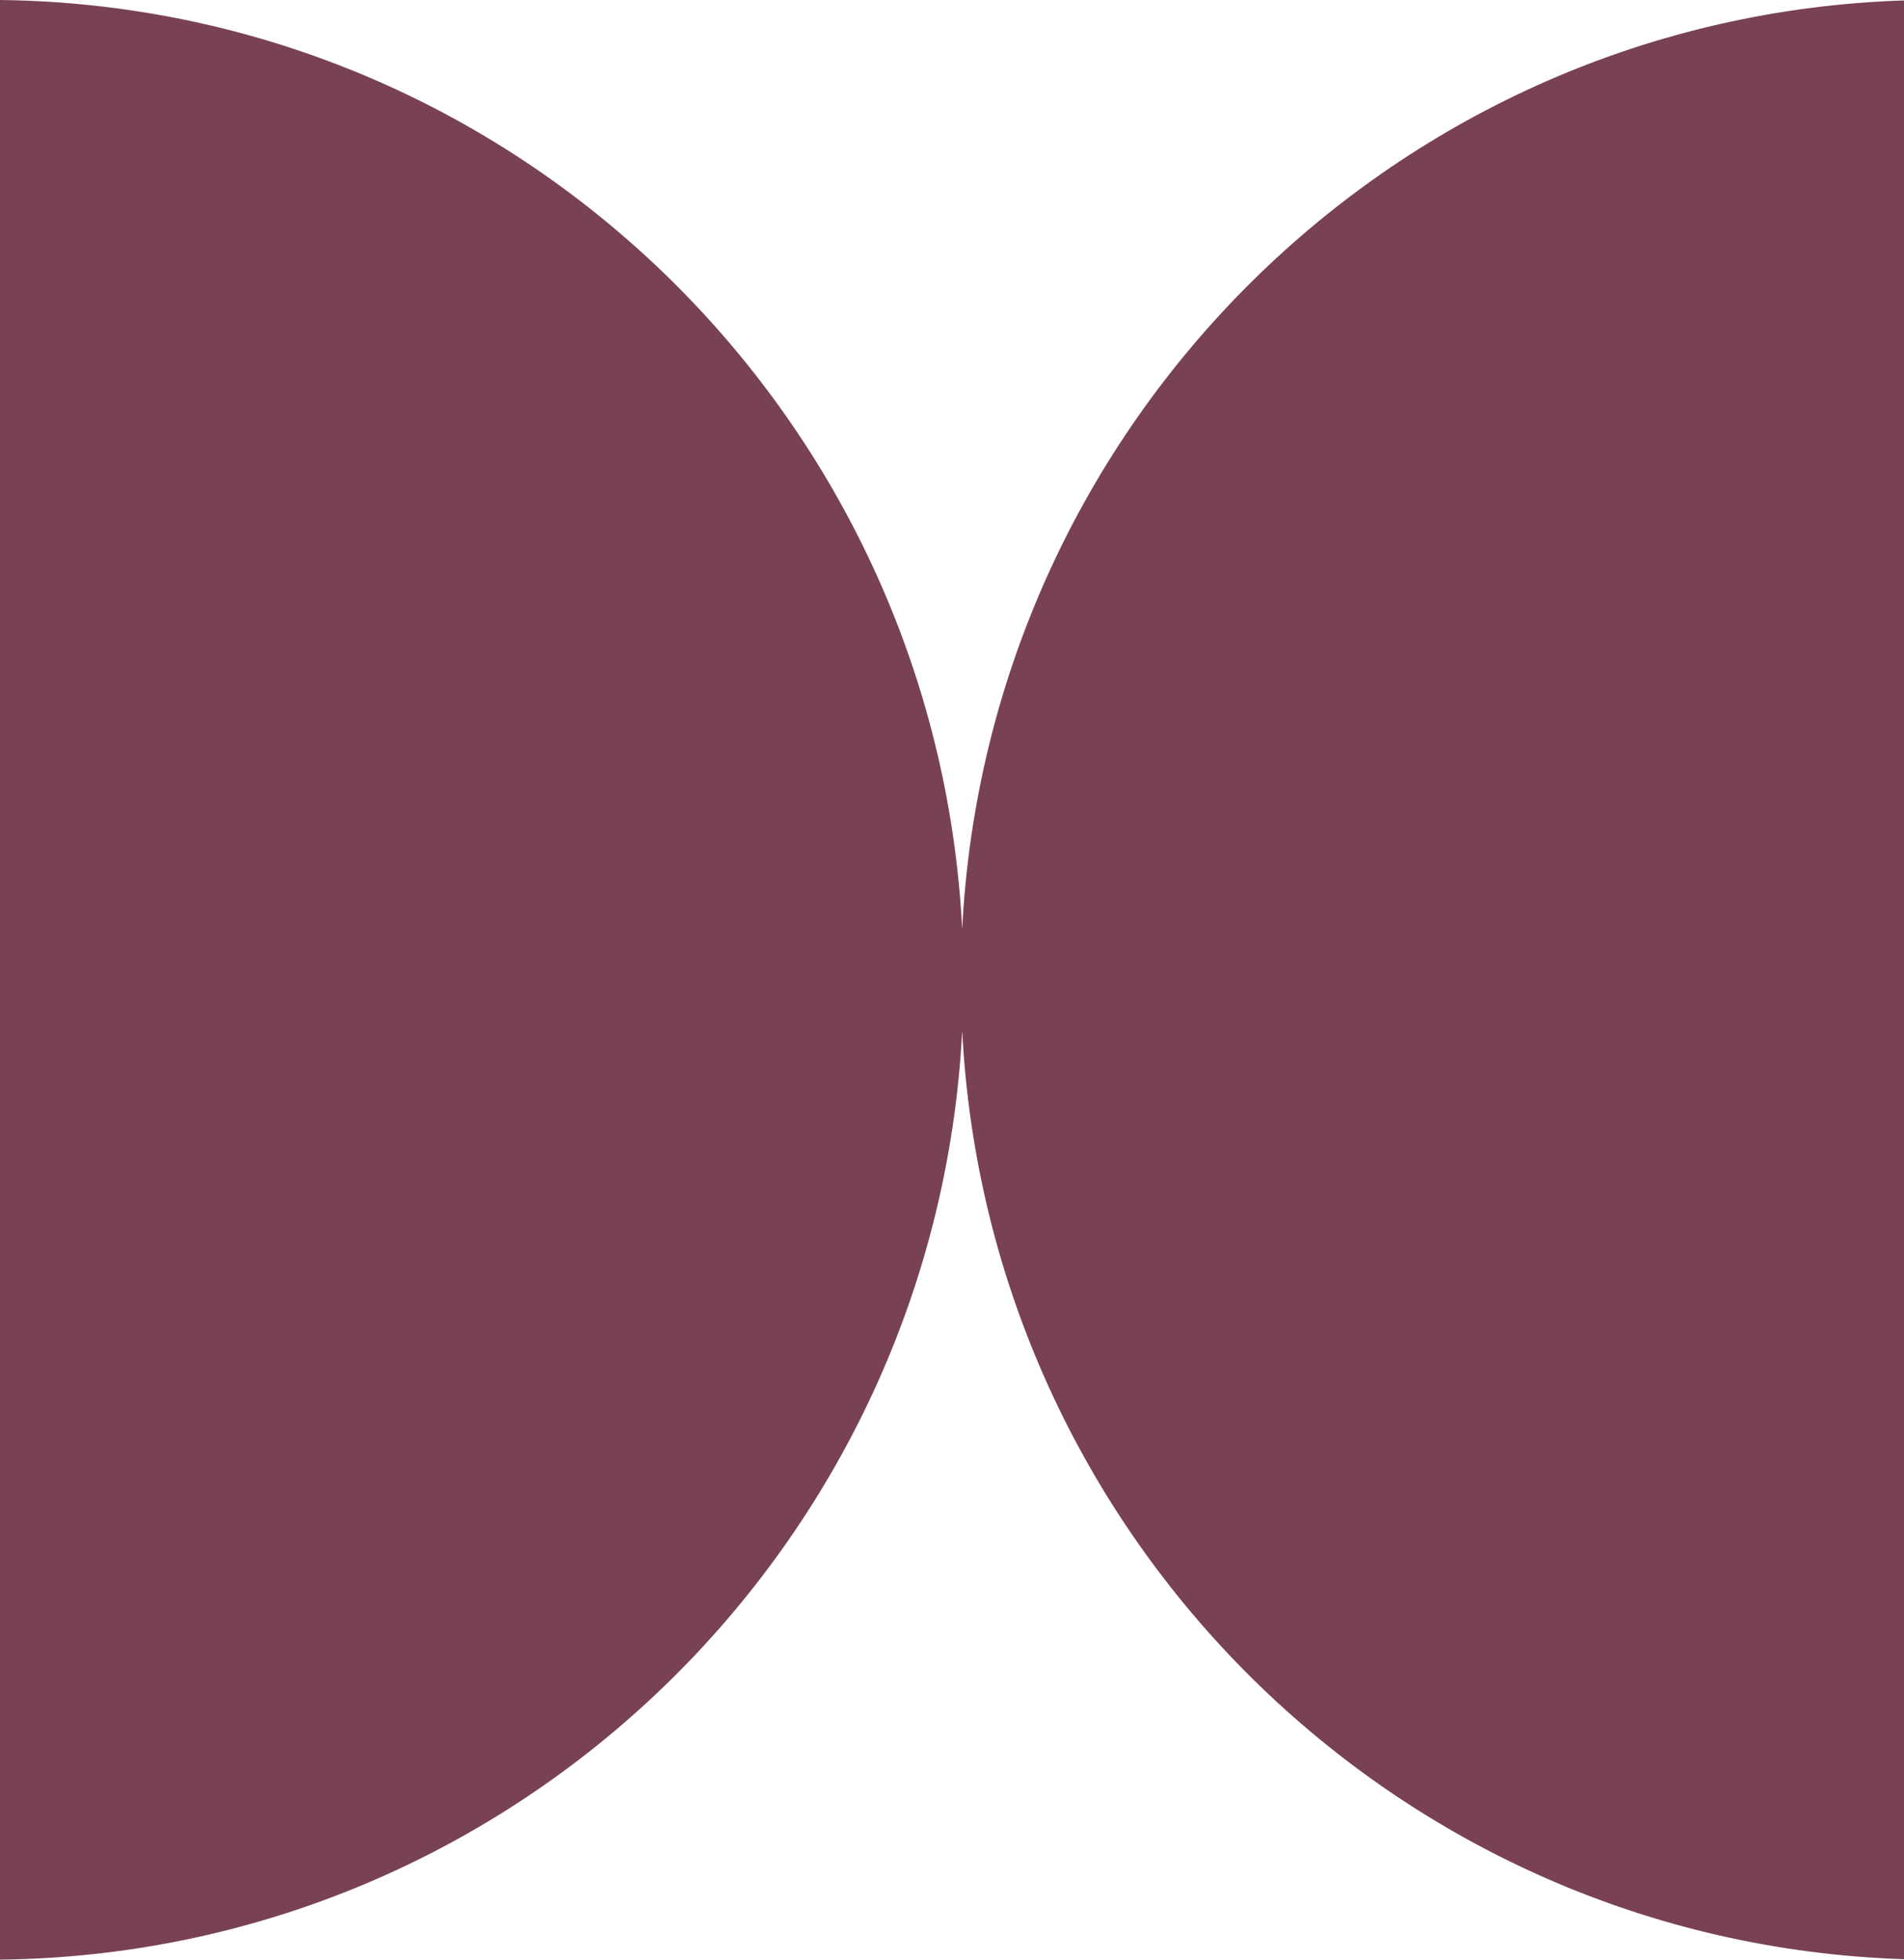
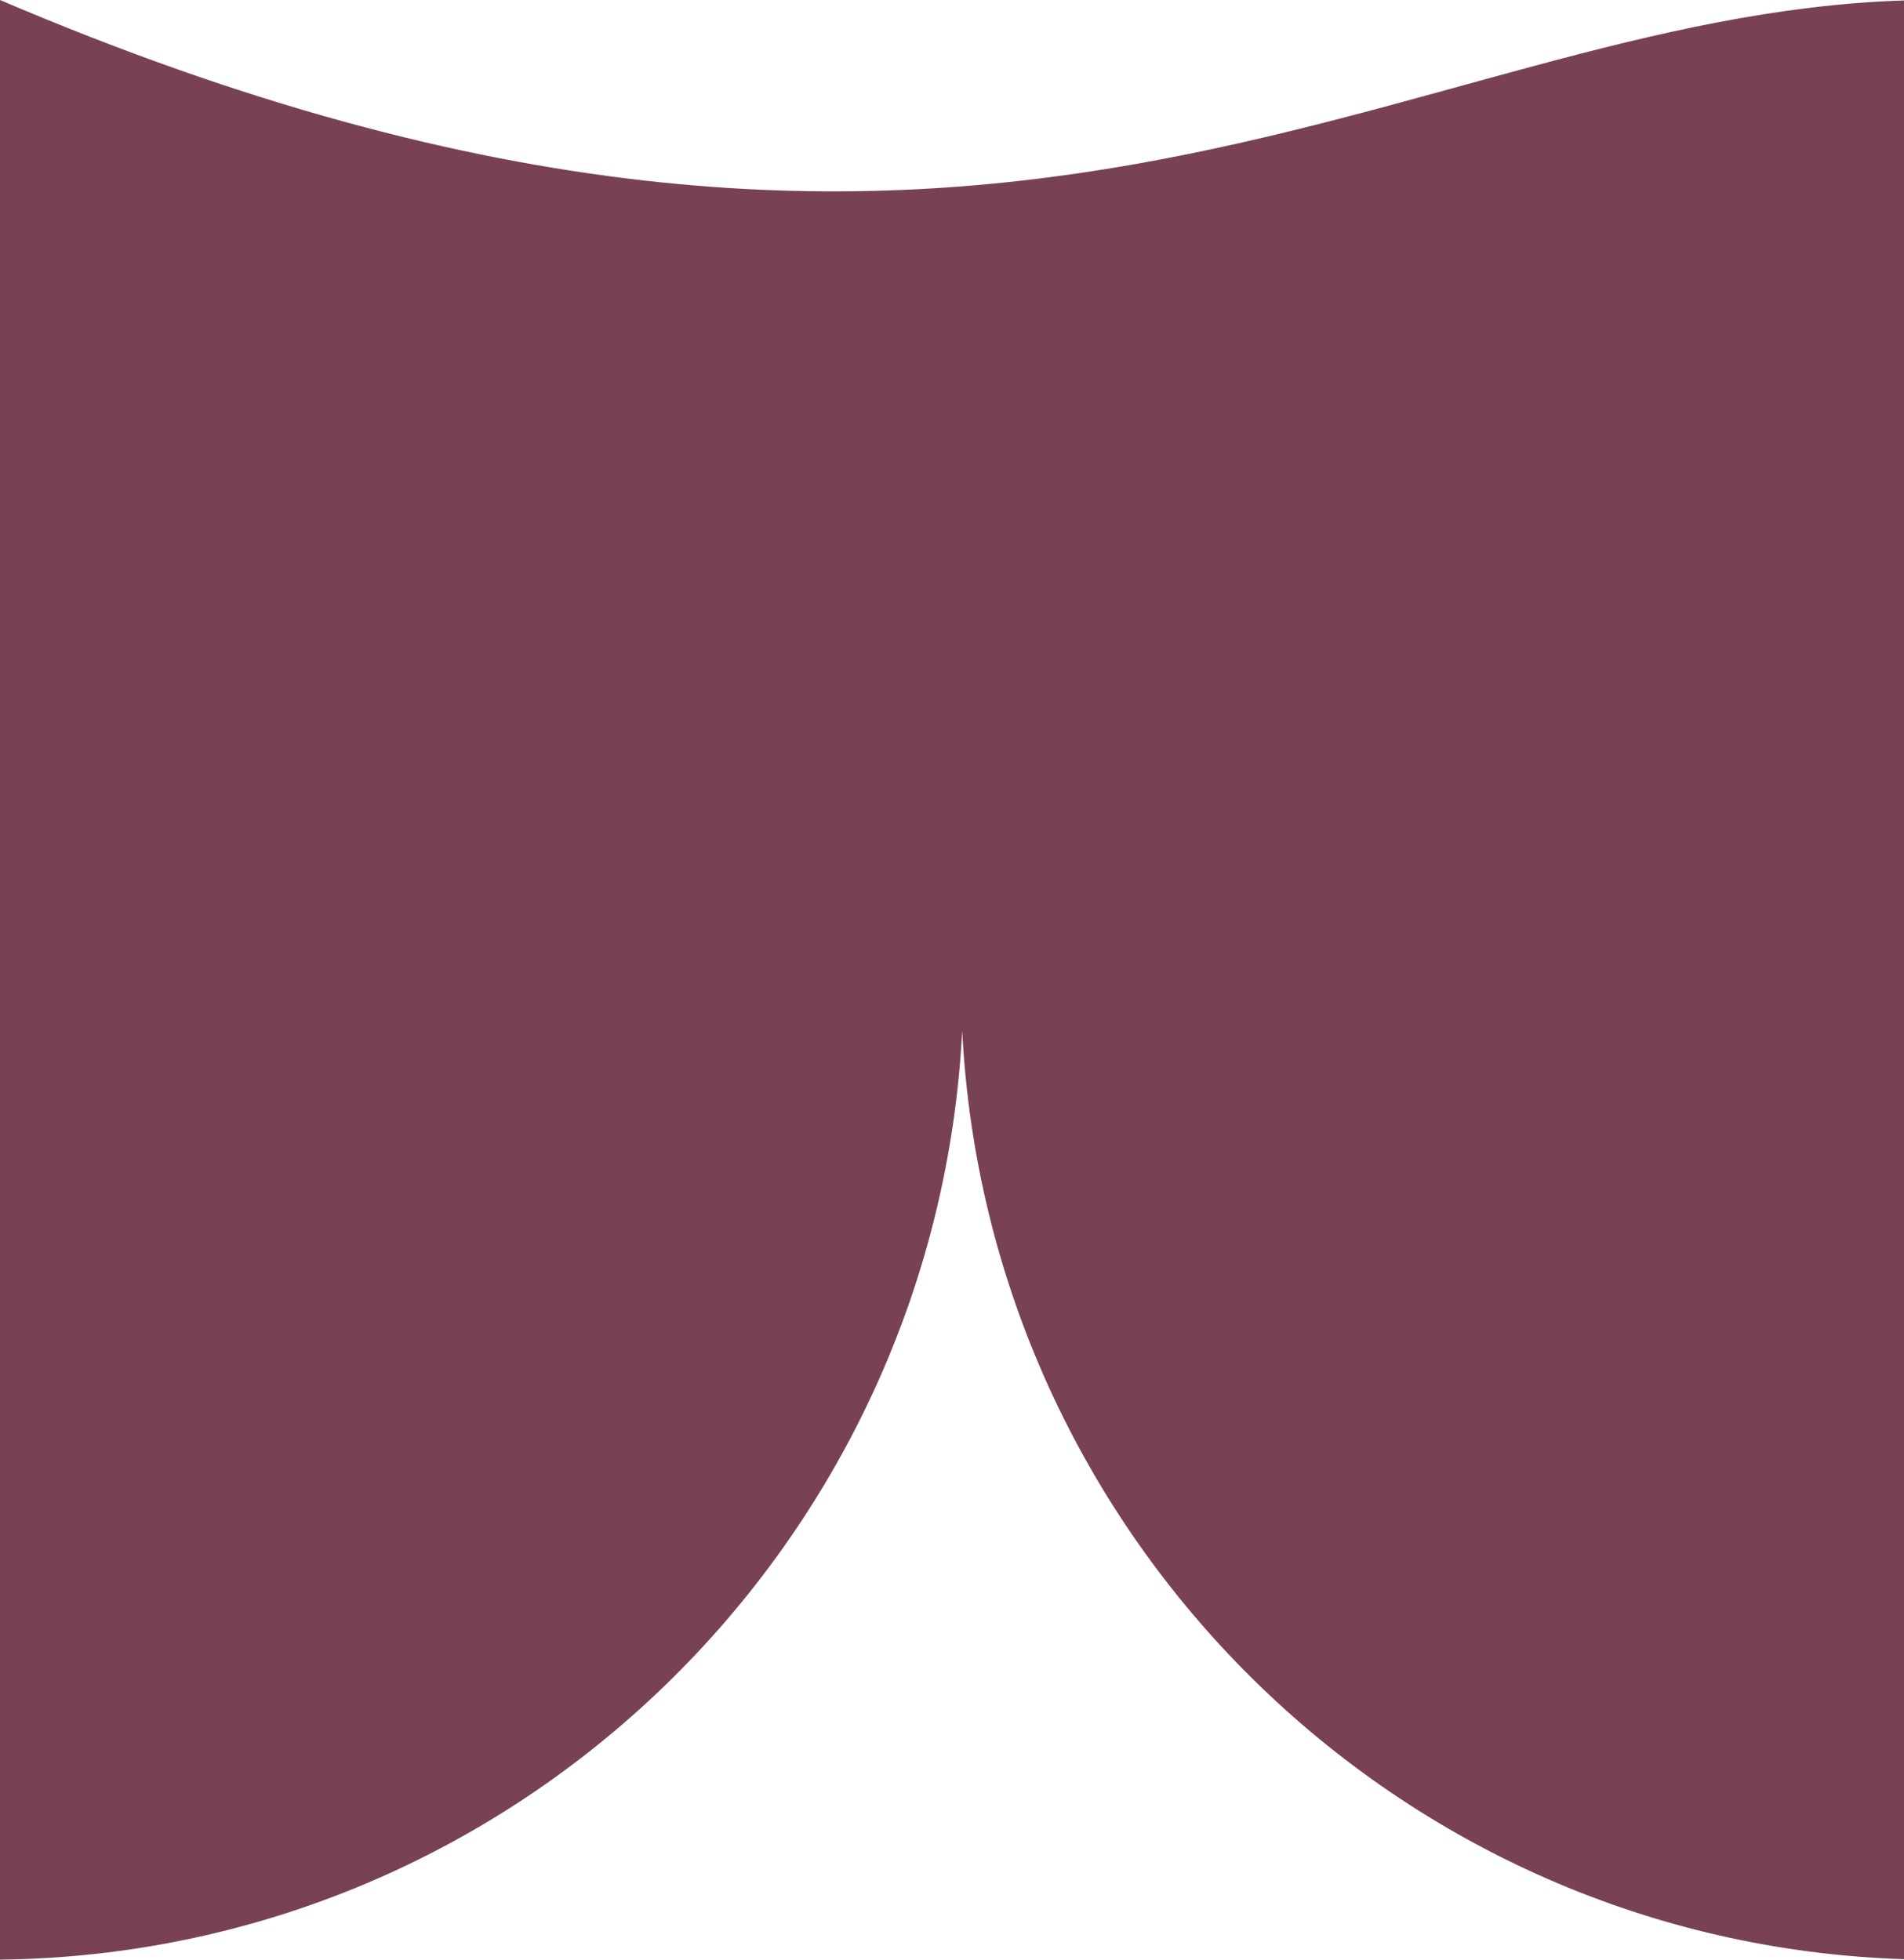
<svg xmlns="http://www.w3.org/2000/svg" viewBox="0 0 34.00 35.00" data-guides="{&quot;vertical&quot;:[],&quot;horizontal&quot;:[]}">
-   <path fill="#794154" stroke="none" fill-opacity="1" stroke-width="1" stroke-opacity="1" clip-rule="evenodd" fill-rule="evenodd" id="tSvg10d0fa6332e" title="Path 1" d="M17.182 18.408C16.715 27.584 9.219 34.893 0 35C0 23.333 0 11.667 0 0C9.219 0.107 16.715 7.416 17.182 16.592C17.642 7.537 24.949 0.3 34 0.008C34 11.669 34 23.331 34 34.992C24.949 34.7 17.642 27.463 17.182 18.408Z" />
+   <path fill="#794154" stroke="none" fill-opacity="1" stroke-width="1" stroke-opacity="1" clip-rule="evenodd" fill-rule="evenodd" id="tSvg10d0fa6332e" title="Path 1" d="M17.182 18.408C16.715 27.584 9.219 34.893 0 35C0 23.333 0 11.667 0 0C17.642 7.537 24.949 0.3 34 0.008C34 11.669 34 23.331 34 34.992C24.949 34.7 17.642 27.463 17.182 18.408Z" />
  <defs />
</svg>